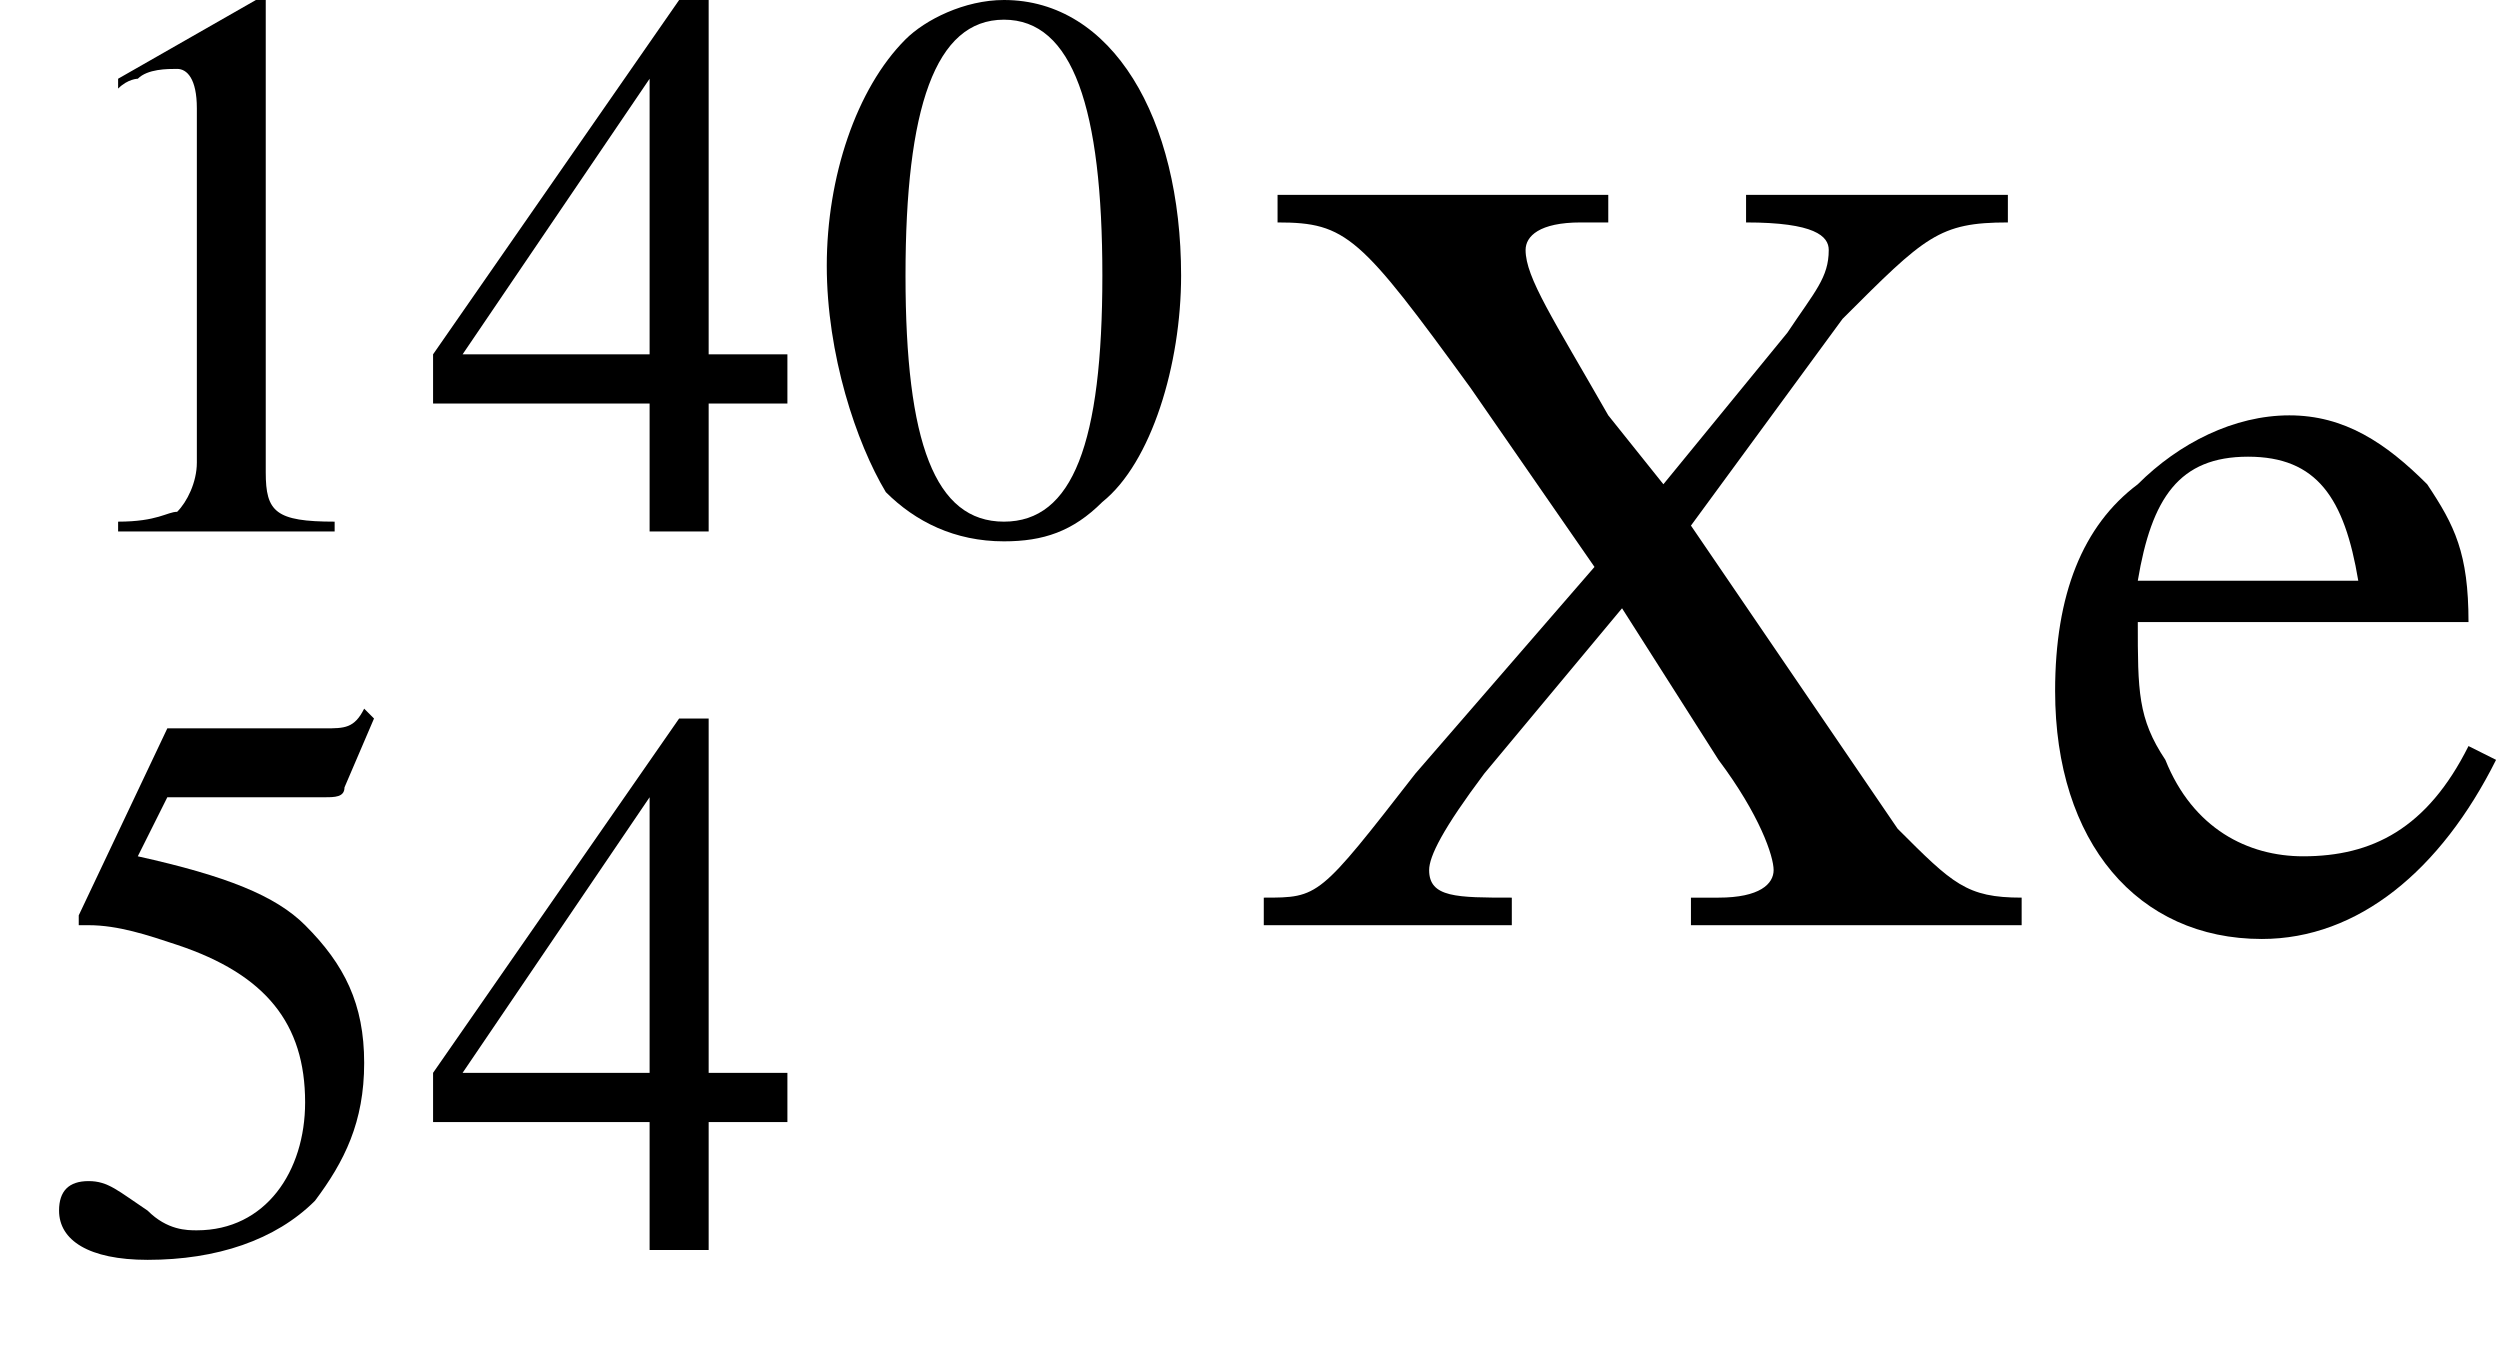
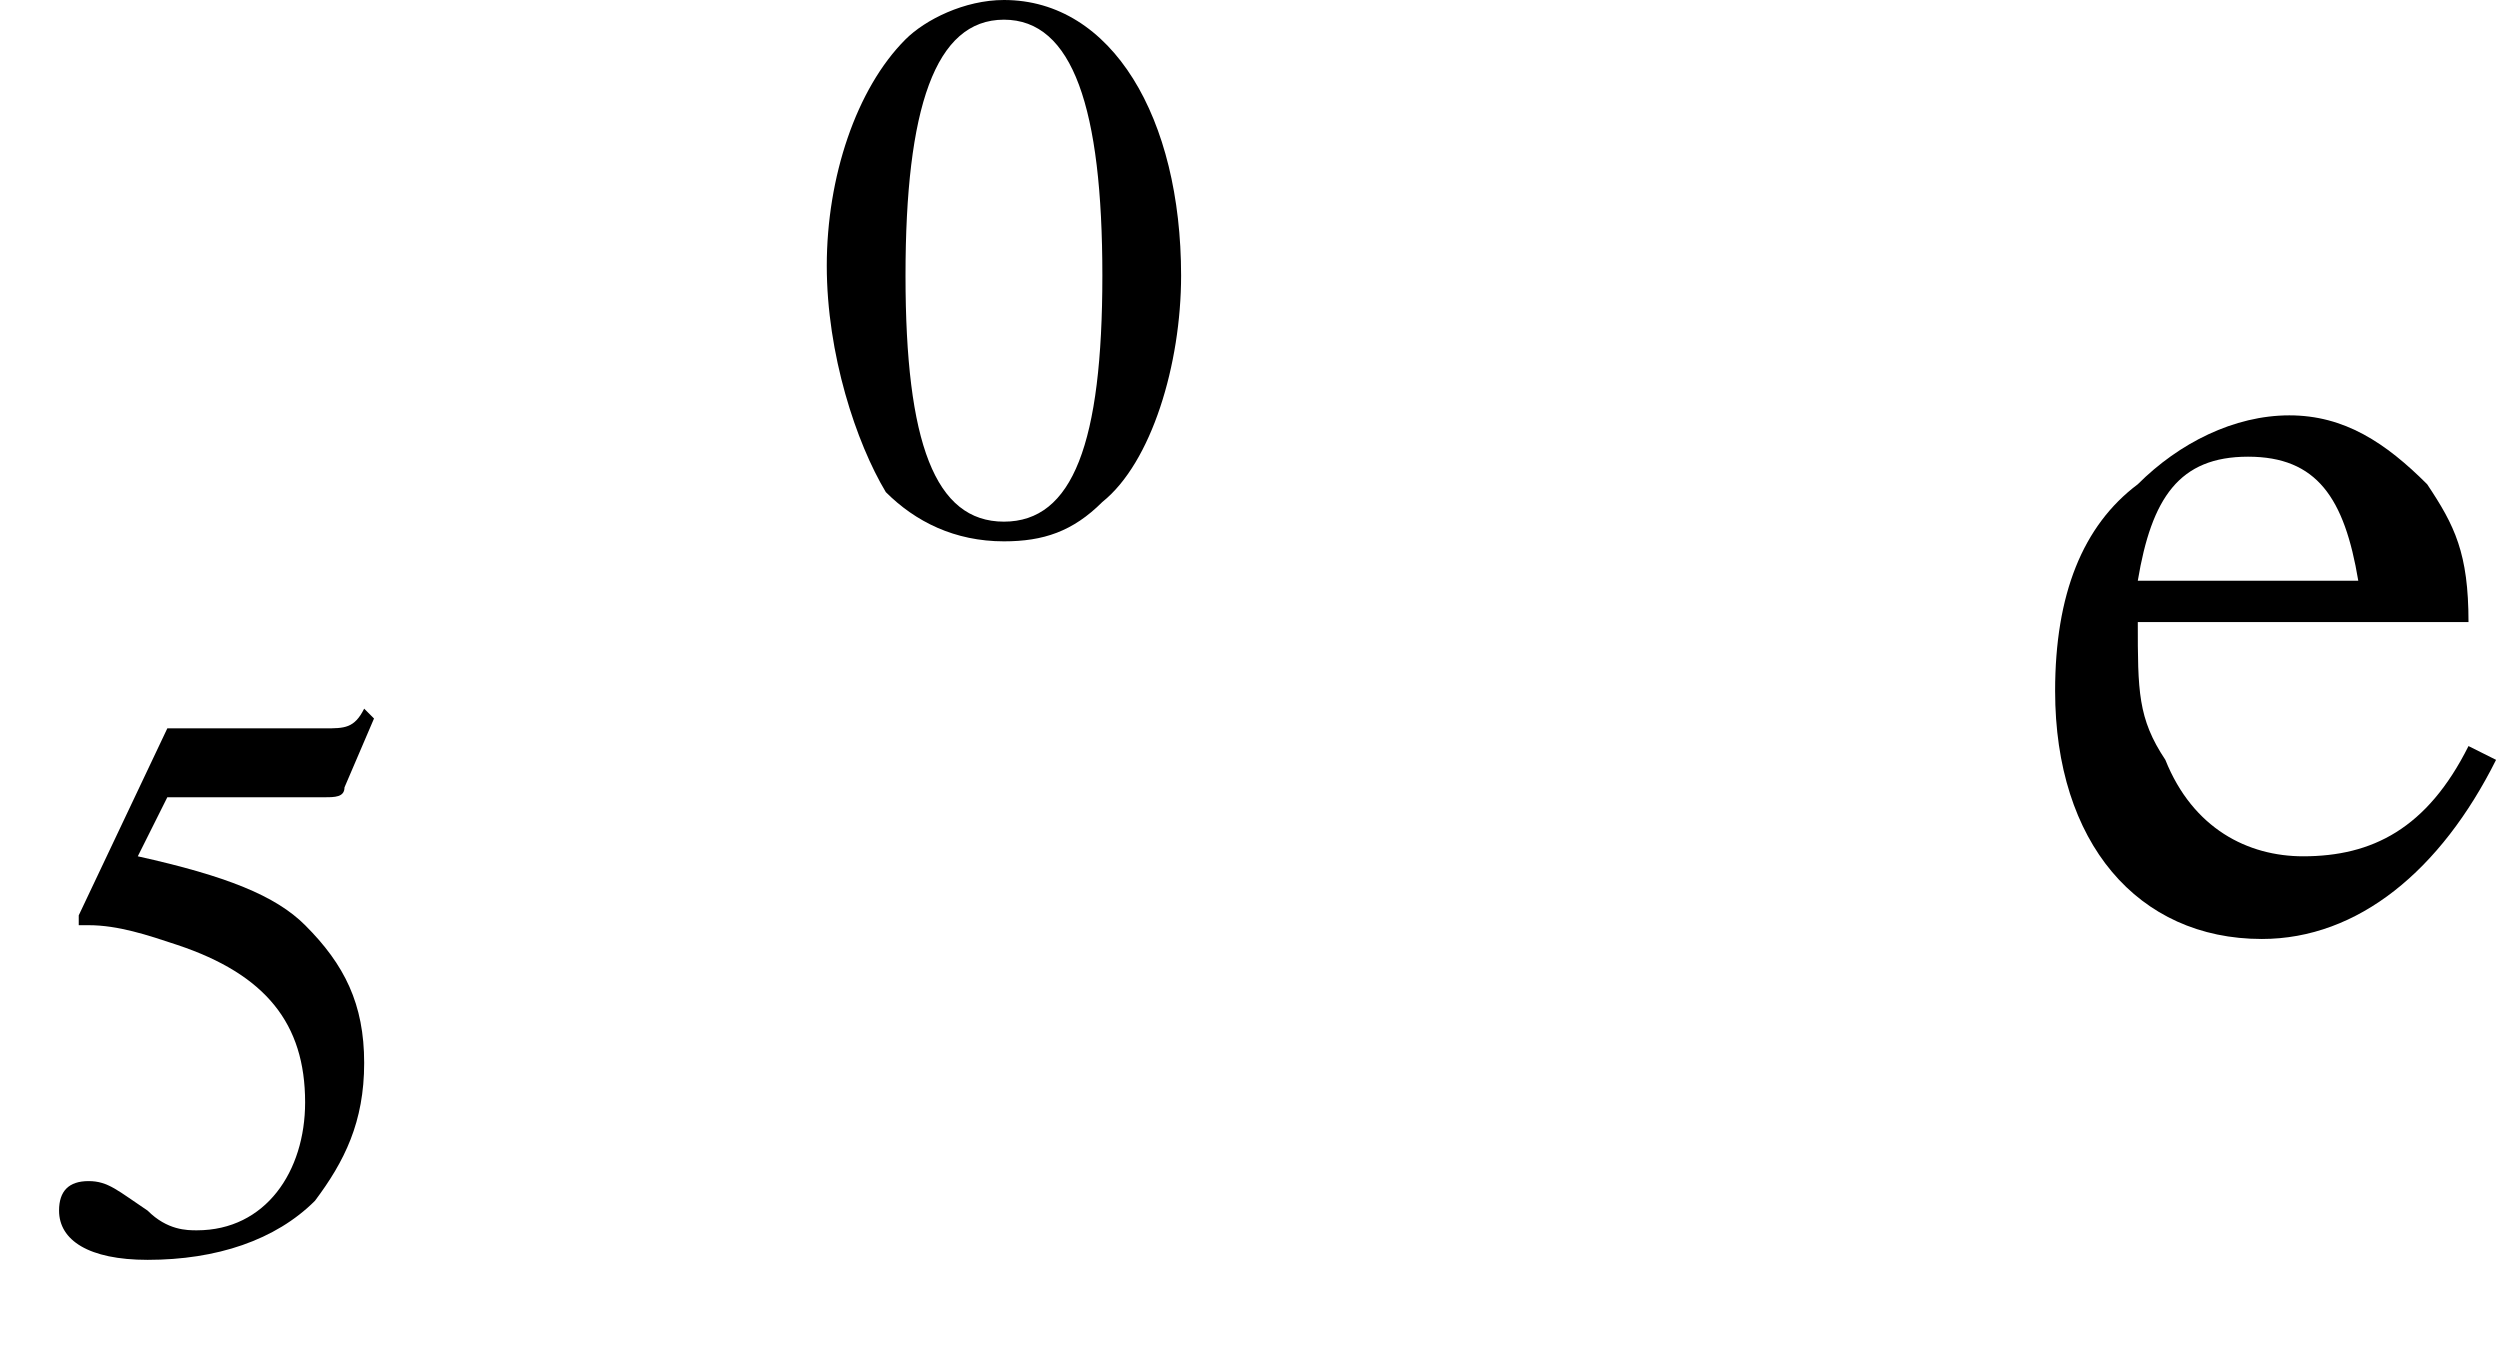
<svg xmlns="http://www.w3.org/2000/svg" xmlns:xlink="http://www.w3.org/1999/xlink" version="1.1" width="25.4pt" height="13.8pt" viewBox="23.9 1.6 25.4 13.8">
  <defs>
    <path id="g2-48" d="M2-5.4C1.6-5.4 1.2-5.2 1-5C.5-4.5 .2-3.6 .2-2.7C.2-1.8 .5-.9 .8-.4C1.1-.1 1.5 .1 2 .1C2.4 .1 2.7 0 3-.3C3.5-.7 3.8-1.7 3.8-2.6C3.8-4.2 3.1-5.4 2-5.4ZM2-5.2C2.7-5.2 3-4.3 3-2.6S2.7-.1 2-.1S1-.9 1-2.6C1-4.3 1.3-5.2 2-5.2Z" />
-     <path id="g2-49" d="M2.3-5.4L.9-4.6V-4.5C1-4.6 1.1-4.6 1.1-4.6C1.2-4.7 1.4-4.7 1.5-4.7C1.6-4.7 1.7-4.6 1.7-4.3V-.7C1.7-.5 1.6-.3 1.5-.2C1.4-.2 1.3-.1 .9-.1V0H3.1V-.1C2.5-.1 2.4-.2 2.4-.6V-5.4L2.3-5.4Z" />
-     <path id="g2-52" d="M3.7-1.8H2.9V-5.4H2.6L.1-1.8V-1.3H2.3V0H2.9V-1.3H3.7V-1.8ZM2.3-1.8H.4L2.3-4.6V-1.8Z" />
    <path id="g2-53" d="M1.4-4.6H3C3.1-4.6 3.2-4.6 3.2-4.7L3.5-5.4L3.4-5.5C3.3-5.3 3.2-5.3 3-5.3H1.4L.5-3.4C.5-3.4 .5-3.4 .5-3.3C.5-3.3 .5-3.3 .6-3.3C.9-3.3 1.2-3.2 1.5-3.1C2.4-2.8 2.8-2.3 2.8-1.5C2.8-.8 2.4-.2 1.7-.2C1.6-.2 1.4-.2 1.2-.4C.9-.6 .8-.7 .6-.7C.4-.7 .3-.6 .3-.4C.3-.1 .6 .1 1.2 .1C1.9 .1 2.5-.1 2.9-.5C3.2-.9 3.4-1.3 3.4-1.9C3.4-2.5 3.2-2.9 2.8-3.3C2.5-3.6 2-3.8 1.1-4L1.4-4.6Z" />
-     <path id="g2-88" d="M5.5-5.3H3.6V-5.1C4.1-5.1 4.2-5 4.2-4.9C4.2-4.7 4.1-4.6 3.9-4.3L3-3.2L2.6-3.7C2.2-4.4 2-4.7 2-4.9C2-5 2.1-5.1 2.4-5.1L2.6-5.1V-5.3H.2V-5.1C.7-5.1 .8-5 1.6-3.9L2.5-2.6L1.2-1.1C.5-.2 .5-.2 .1-.2V0H1.9V-.2C1.5-.2 1.3-.2 1.3-.4C1.3-.5 1.4-.7 1.7-1.1L2.7-2.3L3.4-1.2C3.7-.8 3.8-.5 3.8-.4C3.8-.3 3.7-.2 3.4-.2C3.4-.2 3.3-.2 3.2-.2V0H5.6V-.2C5.2-.2 5.1-.3 4.7-.7L3.2-2.9L4.3-4.4C4.9-5 5-5.1 5.5-5.1V-5.3Z" />
    <path id="g2-101" d="M3.2-1.3C2.9-.7 2.5-.5 2-.5C1.6-.5 1.2-.7 1-1.2C.8-1.5 .8-1.7 .8-2.2H3.2C3.2-2.7 3.1-2.9 2.9-3.2C2.6-3.5 2.3-3.7 1.9-3.7C1.5-3.7 1.1-3.5 .8-3.2C.4-2.9 .2-2.4 .2-1.7C.2-.6 .8 .1 1.7 .1C2.4 .1 3-.4 3.4-1.2L3.2-1.3ZM.8-2.5C.9-3.1 1.1-3.4 1.6-3.4S2.3-3.1 2.4-2.5H.8Z" />
    <use id="g6-88" xlink:href="#g2-88" transform="scale(1.4)" />
    <use id="g6-101" xlink:href="#g2-101" transform="scale(1.4)" />
    <path id="g8-45" d="M.1-2.7V-2.1H3V-2.7H.1Z" />
  </defs>
  <g id="page1">
    <use x="24.2" y="7" xlink:href="#g2-49" />
    <use x="28.2" y="7" xlink:href="#g2-52" />
    <use x="32.1" y="7" xlink:href="#g2-48" />
    <use x="24.2" y="14.3" xlink:href="#g2-53" />
    <use x="28.2" y="14.3" xlink:href="#g2-52" />
    <use x="36.6" y="11" xlink:href="#g6-88" />
    <use x="44.5" y="11" xlink:href="#g6-101" />
  </g>
</svg>